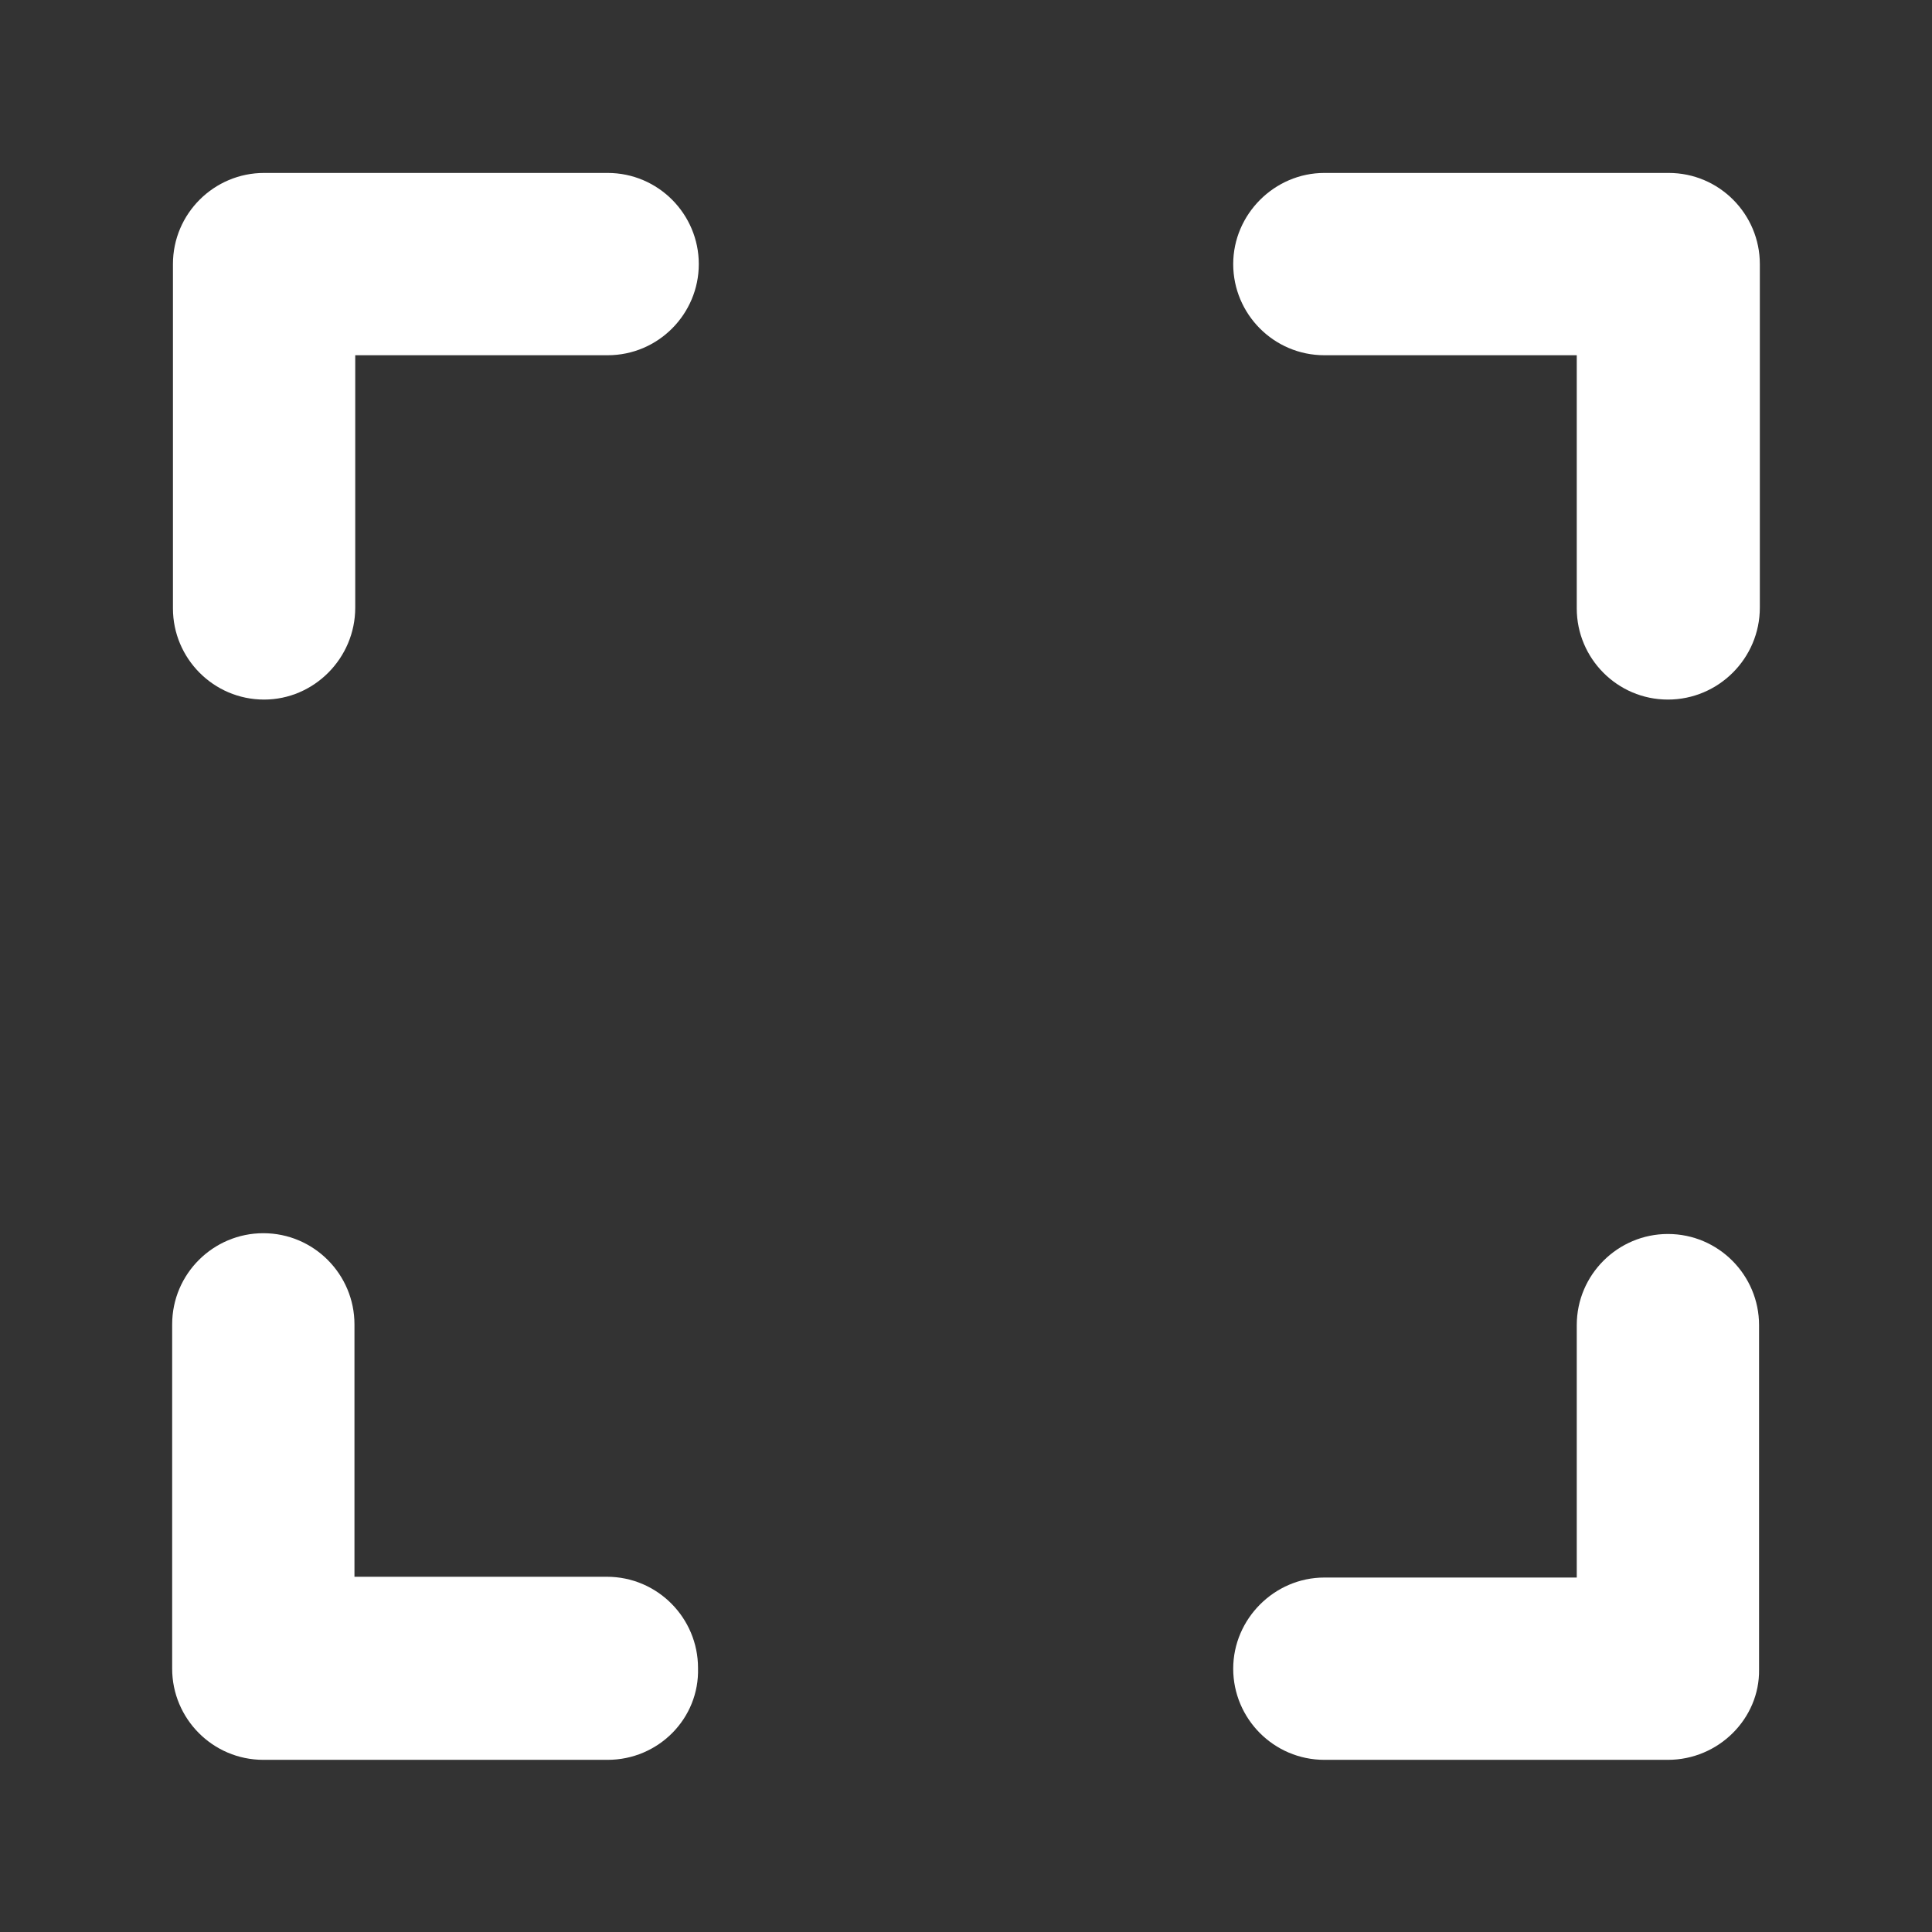
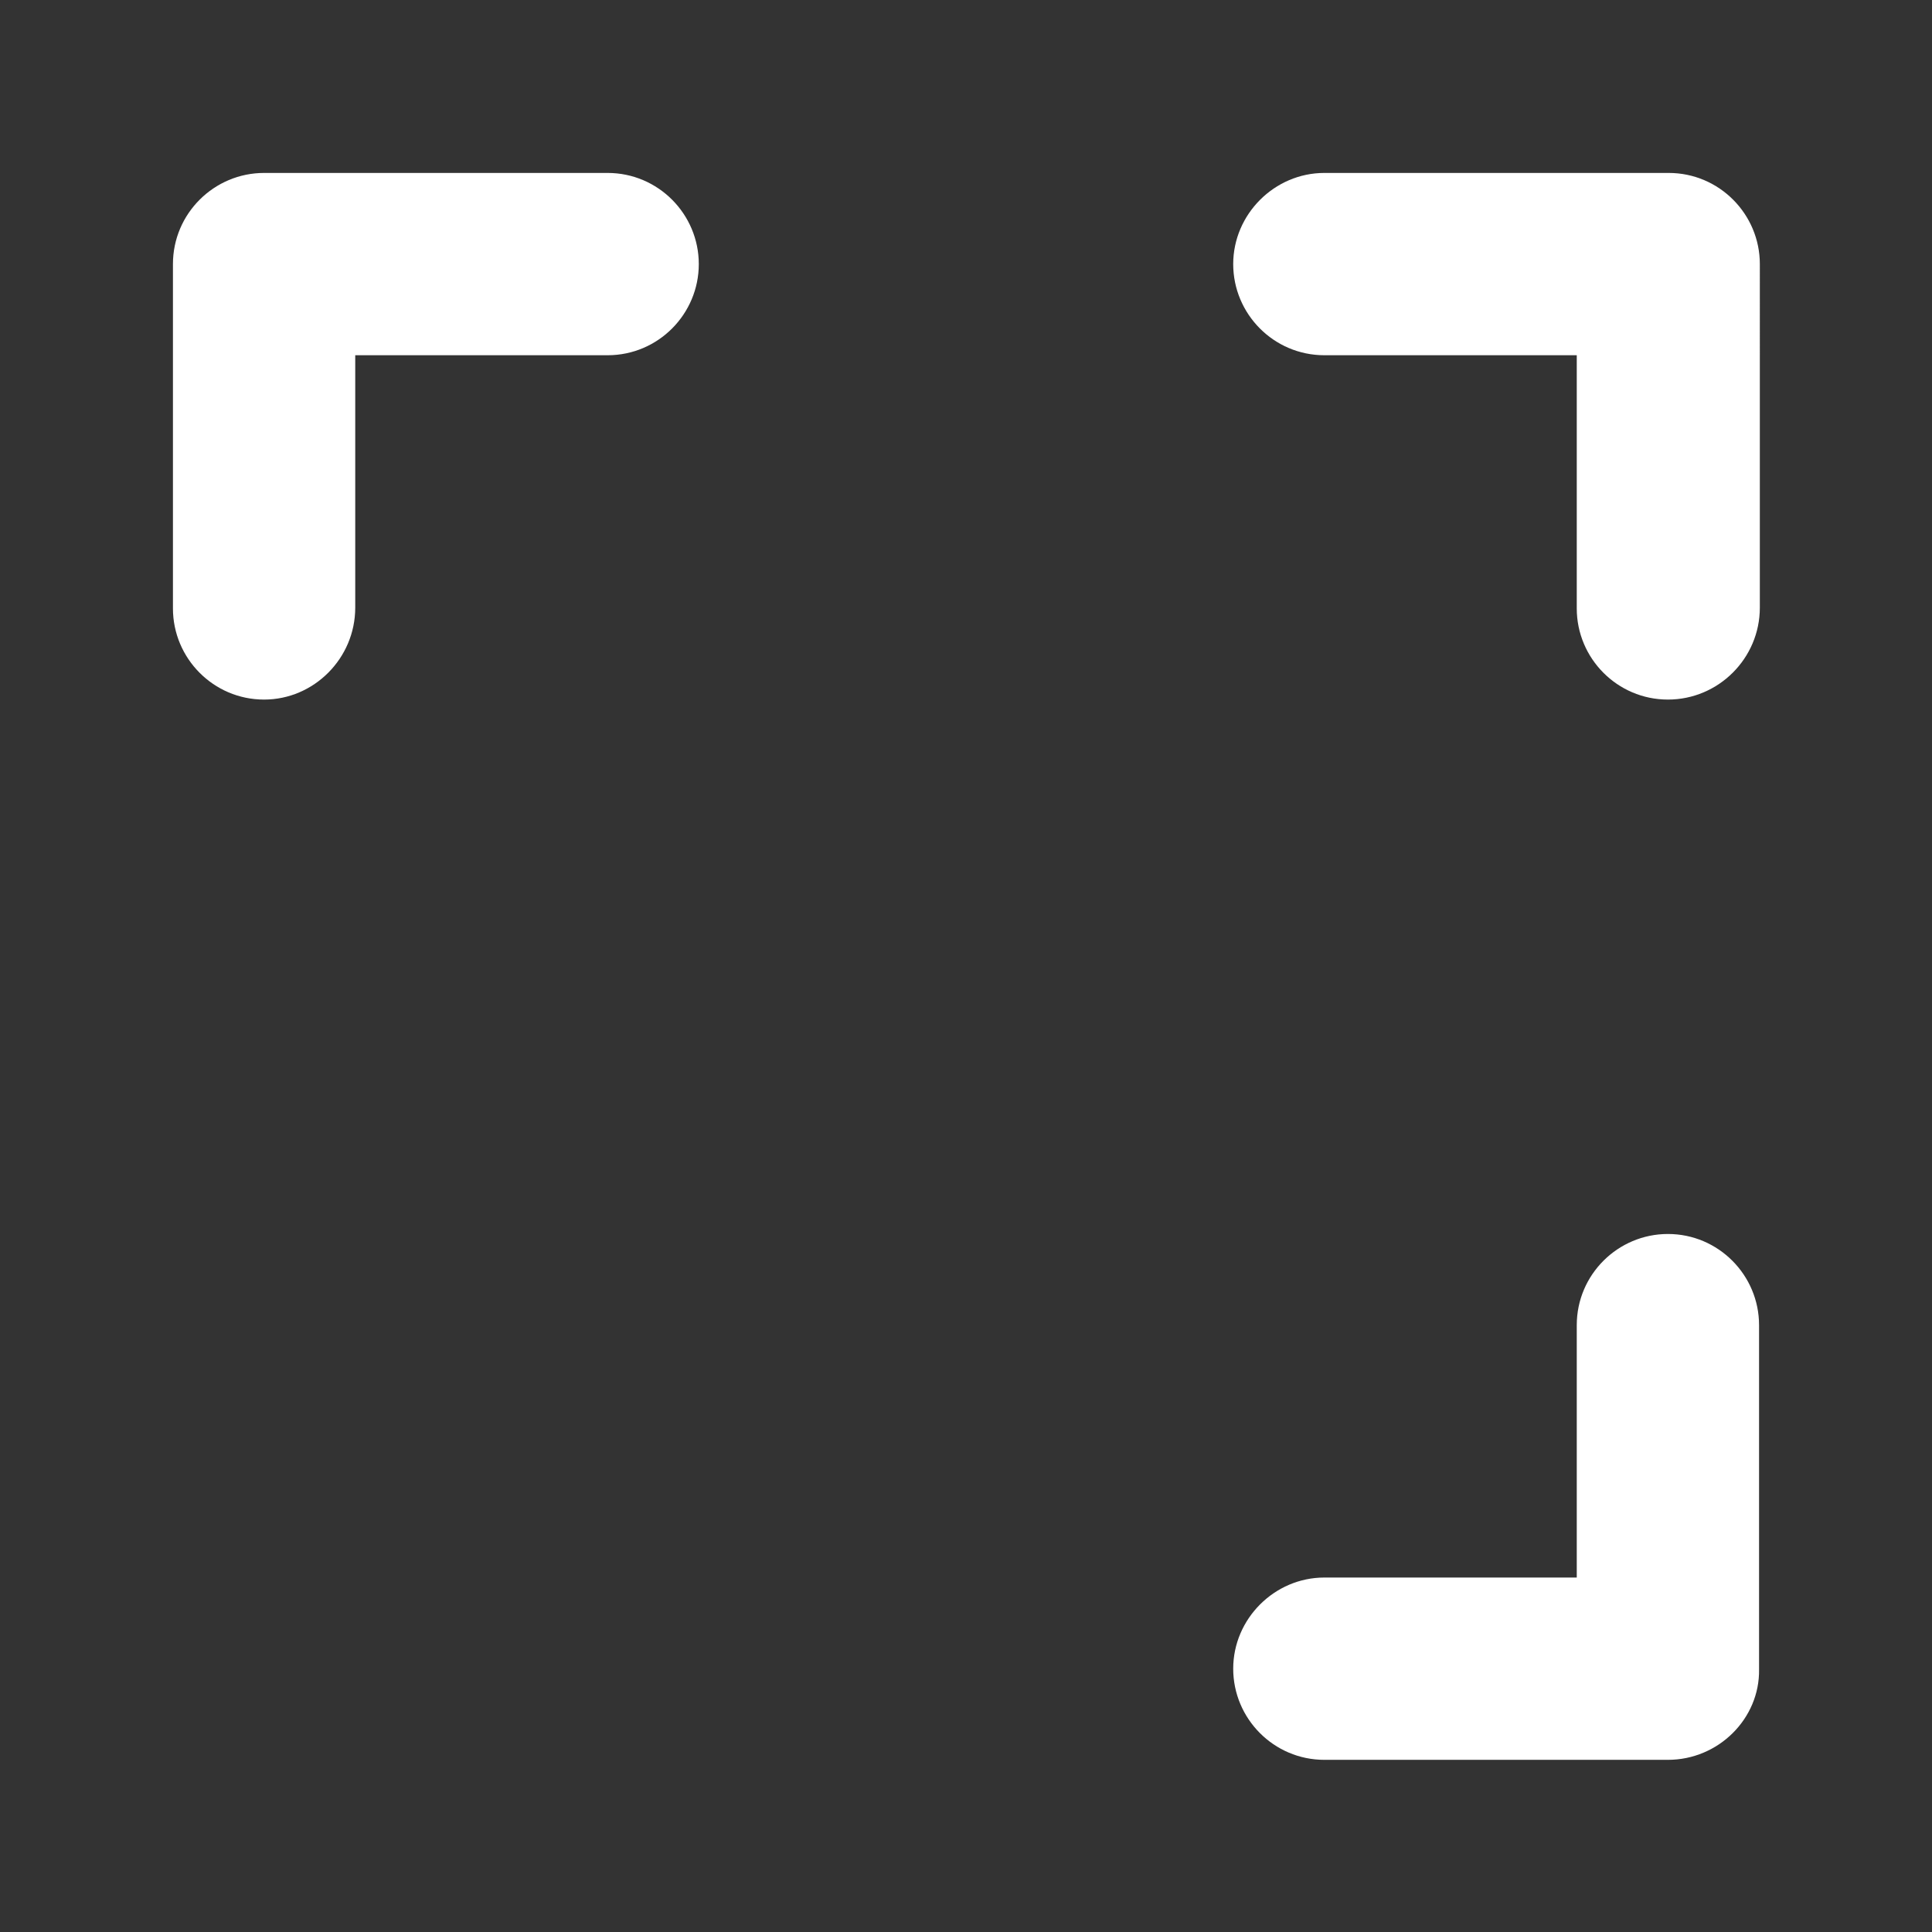
<svg xmlns="http://www.w3.org/2000/svg" version="1.1" id="Calque_1" x="0px" y="0px" viewBox="0 0 248 248" style="enable-background:new 0 0 248 248;" xml:space="preserve">
  <rect x="0" y="0" width="248" height="248" fill="#333333" stroke="none" />
  <g color="#fff">
    <path fill="currentColor" d="M214.1,89.8c-6.5,0-11.7-5.3-11.7-11.7V45.6l-32.4,0c-6.5,0-11.7-5.3-11.7-11.7s5.3-11.7,11.7-11.7h0l44.2,0   c6.5,0,11.7,5.3,11.7,11.7V78C225.9,84.5,220.6,89.8,214.1,89.8L214.1,89.8z" />
    <path fill="currentColor" d="M214.1,225.9H170c-6.5,0-11.7-5.3-11.7-11.7s5.3-11.7,11.7-11.7h32.4l0-32.4c0-6.5,5.3-11.7,11.7-11.7h0   c6.5,0,11.7,5.3,11.7,11.7l0,44.2C225.9,220.6,220.6,225.9,214.1,225.9L214.1,225.9z" />
-     <path fill="currentColor" d="M78,225.9L78,225.9l-44.2,0c-6.5,0-11.7-5.3-11.7-11.7V170c0-6.5,5.3-11.7,11.7-11.7c6.5,0,11.7,5.3,11.7,11.7v32.4l32.4,0   c6.5,0,11.7,5.3,11.7,11.7C89.8,220.6,84.5,225.9,78,225.9L78,225.9z" />
    <path fill="currentColor" d="M33.9,89.8L33.9,89.8c-6.5,0-11.7-5.3-11.7-11.7l0-44.2c0-6.5,5.3-11.7,11.7-11.7H78c6.5,0,11.7,5.3,11.7,11.7   S84.5,45.6,78,45.6H45.6l0,32.4C45.6,84.5,40.3,89.8,33.9,89.8L33.9,89.8z" />
  </g>
</svg>